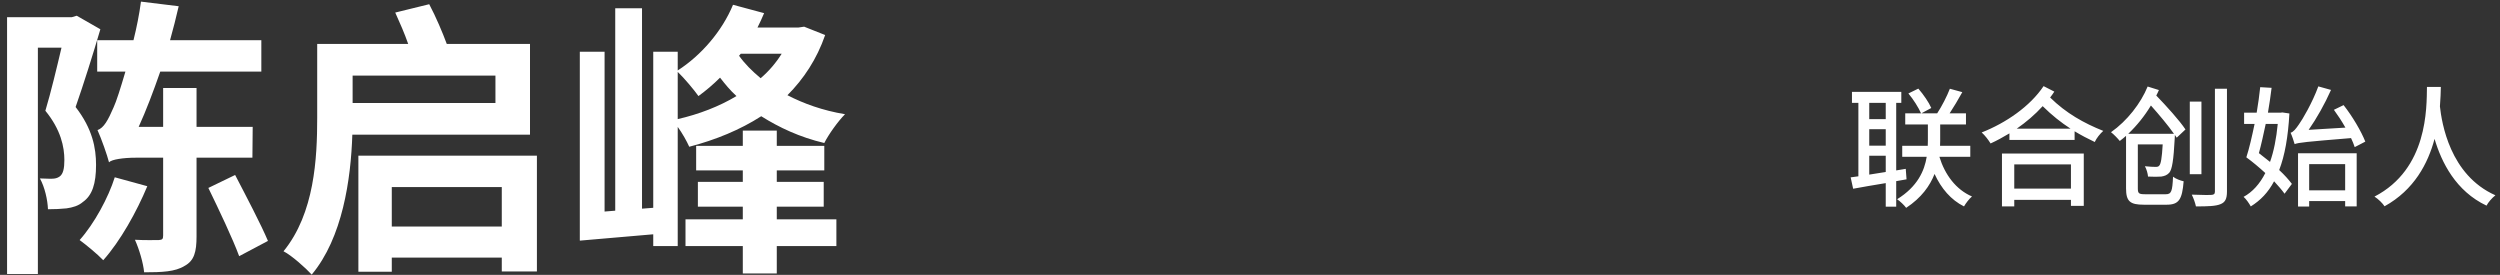
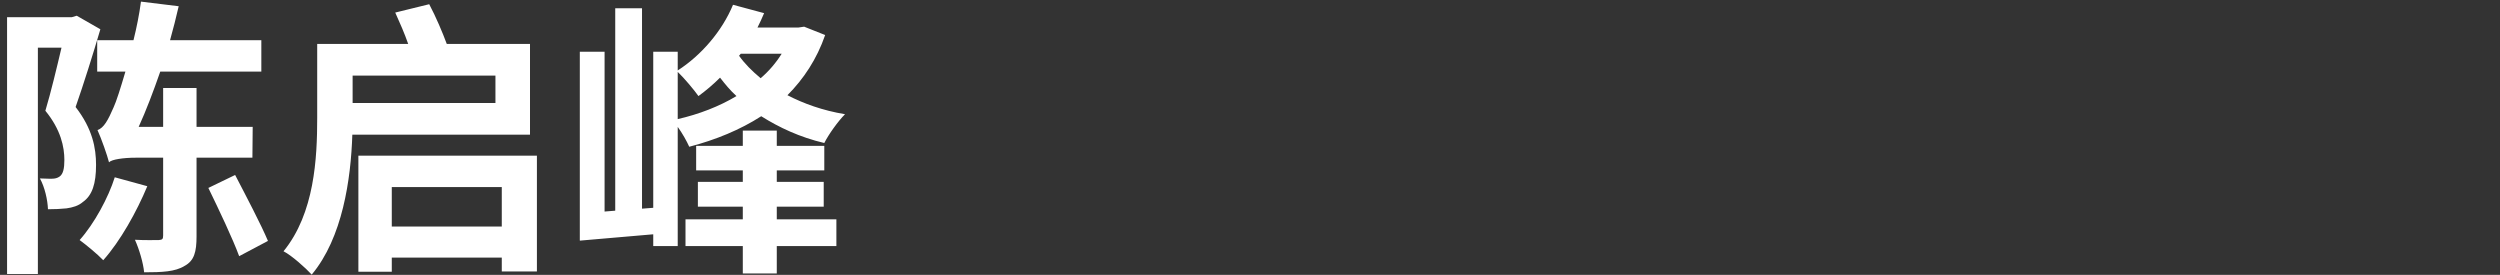
<svg xmlns="http://www.w3.org/2000/svg" width="191px" height="21px" viewBox="0 0 191 21" version="1.1">
  <rect x="0" y="0" width="191" height="21" fill="#333333" stroke="none" />
  <title>编组 6</title>
  <g id="页面-1" stroke="none" stroke-width="1" fill="none" fill-rule="evenodd">
    <g id="编组-6" transform="translate(0.54, 0.124)" fill="#FFFFFF" fill-rule="nonzero">
-       <path d="M145.09,15.756 C146.26,14.986 146.91,14.066 147.26,13.166 C147.77,14.276 148.51,15.146 149.51,15.646 C149.64,15.416 149.91,15.056 150.12,14.886 C148.9,14.366 148.05,13.226 147.63,11.856 L149.99,11.856 L149.99,11.016 L147.68,11.016 C147.69,10.886 147.69,10.756 147.69,10.636 L147.69,9.386 L149.66,9.386 L149.66,8.536 L148.41,8.536 C148.72,8.066 149.07,7.476 149.38,6.916 L148.43,6.656 C148.21,7.226 147.81,8.006 147.46,8.536 L146.25,8.536 L147.01,8.126 C146.83,7.706 146.42,7.106 146.02,6.646 L145.26,7.016 C145.65,7.476 146.04,8.106 146.23,8.536 L145.02,8.536 L145.02,9.386 L146.75,9.386 L146.75,10.616 C146.75,10.736 146.75,10.876 146.74,11.016 L144.79,11.016 L144.79,11.856 L146.66,11.856 C146.49,12.916 145.96,14.136 144.4,15.096 C144.63,15.256 144.95,15.556 145.09,15.756 Z M144.33,15.666 L144.33,13.716 L145.12,13.576 L145.06,12.776 L144.33,12.896 L144.33,7.736 L144.72,7.736 L144.72,6.896 L140.95,6.896 L140.95,7.736 L141.44,7.736 L141.44,13.346 C141.23,13.376 141.03,13.406 140.85,13.426 L141.04,14.296 C141.74,14.166 142.61,14.016 143.53,13.866 L143.53,15.666 L144.33,15.666 Z M143.53,8.976 L142.27,8.976 L142.27,7.736 L143.53,7.736 L143.53,8.976 Z M143.53,11.006 L142.27,11.006 L142.27,9.746 L143.53,9.746 L143.53,11.006 Z M142.27,13.216 L142.27,11.776 L143.53,11.776 L143.53,13.016 C143.1,13.086 142.67,13.156 142.27,13.216 Z M151.54,10.836 C152.03,10.616 152.51,10.346 152.98,10.066 L152.98,10.566 L157.96,10.566 L157.96,9.906 C158.46,10.206 158.97,10.476 159.5,10.726 C159.63,10.436 159.9,10.096 160.15,9.876 C158.67,9.286 157.31,8.526 156.09,7.326 C156.21,7.176 156.31,7.026 156.41,6.876 L155.59,6.456 C154.56,7.996 152.72,9.266 150.86,9.996 C151.12,10.226 151.38,10.576 151.54,10.836 Z M157.65,9.706 L153.54,9.706 C154.26,9.206 154.94,8.626 155.52,7.986 C156.23,8.686 156.92,9.236 157.65,9.706 Z M153.35,15.646 L153.35,15.146 L157.68,15.146 L157.68,15.606 L158.66,15.606 L158.66,11.606 L152.41,11.606 L152.41,15.646 L153.35,15.646 Z M157.68,14.286 L153.35,14.286 L153.35,12.436 L157.68,12.436 L157.68,14.286 Z M164.99,15.516 C165.93,15.516 166.18,15.116 166.29,13.726 C166.05,13.676 165.68,13.536 165.48,13.376 C165.43,14.506 165.35,14.716 164.92,14.716 L163.35,14.716 C162.87,14.716 162.79,14.656 162.79,14.266 L162.79,10.906 L164.69,10.906 C164.63,11.956 164.55,12.396 164.43,12.526 C164.37,12.606 164.29,12.626 164.15,12.626 C164.01,12.626 163.69,12.616 163.33,12.576 C163.46,12.806 163.55,13.136 163.57,13.366 C163.97,13.386 164.37,13.386 164.58,13.366 C164.84,13.326 165.02,13.256 165.19,13.076 C165.41,12.816 165.52,12.126 165.61,10.436 C165.62,10.376 165.62,10.266 165.62,10.186 C165.67,10.256 165.72,10.326 165.76,10.396 L166.43,9.766 C165.97,9.076 165,8.006 164.2,7.176 C164.27,7.036 164.34,6.906 164.4,6.756 L163.54,6.486 C163.02,7.766 161.97,9.116 160.74,9.976 C160.94,10.126 161.26,10.456 161.41,10.646 C161.58,10.516 161.73,10.396 161.89,10.256 L161.89,14.266 C161.89,15.266 162.2,15.516 163.25,15.516 L164.99,15.516 Z M169.1,15.476 C169.46,15.336 169.6,15.076 169.6,14.506 L169.6,6.656 L168.68,6.656 L168.68,14.506 C168.68,14.696 168.6,14.756 168.41,14.766 C168.358,14.769 168.272,14.771 168.161,14.772 L167.908,14.772 C167.627,14.77 167.27,14.762 166.91,14.746 C167.04,14.996 167.18,15.396 167.23,15.646 C168.15,15.646 168.74,15.626 169.1,15.476 Z M167.65,13.186 L167.65,7.636 L166.76,7.636 L166.76,13.186 L167.65,13.186 Z M165.55,10.096 L162.06,10.096 C162.72,9.466 163.31,8.736 163.79,7.936 C164.42,8.646 165.11,9.466 165.55,10.096 Z M179.36,11.116 L180.17,10.696 C179.86,9.916 179.19,8.766 178.51,7.906 L177.77,8.266 C178.07,8.676 178.38,9.146 178.65,9.626 L175.84,9.796 C176.45,8.926 177.07,7.826 177.55,6.746 L176.58,6.476 C176.12,7.736 175.35,9.036 175.1,9.376 C174.86,9.726 174.67,9.966 174.46,10.016 C174.57,10.246 174.72,10.706 174.77,10.886 C175.1,10.766 175.56,10.716 179.08,10.426 C179.2,10.676 179.29,10.906 179.36,11.116 Z M171.42,15.646 C172.16,15.186 172.75,14.576 173.2,13.726 C173.52,14.076 173.8,14.396 174,14.676 L174.56,13.926 C174.33,13.616 173.99,13.236 173.59,12.866 C174.02,11.756 174.27,10.336 174.37,8.546 L173.83,8.466 L173.69,8.486 L172.73,8.486 C172.84,7.826 172.94,7.186 173.01,6.586 L172.14,6.536 C172.08,7.146 171.98,7.806 171.87,8.486 L170.91,8.486 L170.91,9.346 L171.71,9.346 C171.51,10.306 171.3,11.226 171.08,11.896 C171.55,12.236 172.06,12.666 172.53,13.096 C172.11,13.926 171.55,14.546 170.87,14.916 C171.06,15.076 171.3,15.426 171.42,15.646 Z M172.89,12.246 C172.61,12.016 172.33,11.796 172.04,11.576 C172.22,10.916 172.39,10.146 172.56,9.346 L173.48,9.346 C173.37,10.466 173.18,11.436 172.89,12.246 Z M175.88,15.656 L175.88,15.236 L178.63,15.236 L178.63,15.646 L179.51,15.646 L179.51,11.586 L175.03,11.586 L175.03,15.656 L175.88,15.656 Z M178.63,14.416 L175.88,14.416 L175.88,12.416 L178.63,12.416 L178.63,14.416 Z M181.64,15.636 C183.9,14.386 184.96,12.366 185.46,10.486 C185.99,12.276 187.08,14.476 189.43,15.586 C189.56,15.336 189.84,15.006 190.11,14.796 C186.62,13.246 186.01,9.256 185.87,8.006 C185.92,7.416 185.93,6.896 185.94,6.516 L184.88,6.516 C184.85,8.116 184.96,12.776 180.87,14.896 C181.18,15.096 181.48,15.396 181.64,15.636 Z" id="联合创始人" />
      <path d="M13.552,20.196 C14.3,19.8 14.476,19.118 14.476,17.93 L14.476,11.924 L18.744,11.924 L18.766,9.57 L14.476,9.57 L14.476,6.6 L11.924,6.6 L11.924,9.57 L10.054,9.57 C10.626,8.316 11.176,6.864 11.704,5.346 L19.426,5.346 L19.426,2.948 L12.452,2.948 C12.694,2.068 12.914,1.232 13.112,0.352 L10.23,0 C10.098,0.99 9.9,1.98 9.658,2.948 L6.886,2.948 L6.886,5.346 L9.042,5.346 C8.668,6.622 8.338,7.656 8.14,8.074 C7.722,9.042 7.392,9.658 6.908,9.812 C7.216,10.494 7.656,11.748 7.788,12.276 C7.986,12.056 8.888,11.924 9.834,11.924 L11.924,11.924 L11.924,17.864 C11.924,18.15 11.858,18.194 11.594,18.216 C11.33,18.216 10.538,18.238 9.768,18.194 C10.098,18.92 10.406,19.976 10.472,20.68 C11.836,20.68 12.848,20.636 13.552,20.196 Z M2.354,20.812 L2.354,3.52 L4.158,3.52 C3.806,5.016 3.344,6.952 2.926,8.338 C4.114,9.79 4.378,11.11 4.378,12.1 C4.378,12.738 4.29,13.156 4.026,13.354 C3.85,13.486 3.652,13.53 3.41,13.53 L3.166,13.529 C2.987,13.528 2.772,13.523 2.508,13.508 C2.882,14.168 3.102,15.18 3.124,15.862 C3.608,15.862 4.136,15.84 4.532,15.796 C5.016,15.73 5.456,15.598 5.786,15.312 C6.512,14.806 6.798,13.904 6.798,12.474 C6.798,11.198 6.534,9.724 5.236,8.052 C5.83,6.358 6.578,3.982 7.128,2.112 L5.324,1.078 L4.95,1.188 L0,1.188 L0,20.812 L2.354,20.812 Z M17.732,19.448 L19.932,18.282 C19.404,17.028 18.26,14.85 17.424,13.244 L15.378,14.234 C16.192,15.906 17.248,18.128 17.732,19.448 Z M7.348,19.756 C8.646,18.304 9.9,16.06 10.714,14.102 L8.228,13.42 C7.744,14.96 6.666,16.962 5.544,18.216 C6.05,18.59 6.886,19.272 7.348,19.756 Z M23.276,20.856 C25.63,18.04 26.268,13.574 26.378,10.164 L39.952,10.164 L39.952,3.234 L33.594,3.234 C33.286,2.398 32.758,1.144 32.252,0.198 L29.656,0.836 C29.986,1.562 30.382,2.464 30.646,3.234 L23.694,3.234 L23.694,8.888 C23.694,11.946 23.496,16.17 21.12,19.074 C21.736,19.382 22.836,20.372 23.276,20.856 Z M37.312,7.744 L26.4,7.744 L26.4,5.654 L37.312,5.654 L37.312,7.744 Z M29.392,20.636 L29.392,19.558 L37.796,19.558 L37.796,20.614 L40.48,20.614 L40.48,11.77 L26.84,11.77 L26.84,20.636 L29.392,20.636 Z M37.796,17.182 L29.392,17.182 L29.392,14.168 L37.796,14.168 L37.796,17.182 Z M51.238,18.678 L51.238,9.57 C51.59,10.054 51.92,10.648 52.118,11.088 C54.142,10.56 56.012,9.79 57.618,8.756 C58.982,9.614 60.566,10.362 62.436,10.802 C62.766,10.142 63.492,9.13 64.02,8.602 C62.304,8.316 60.852,7.788 59.62,7.15 C60.852,5.918 61.864,4.4 62.502,2.552 L60.896,1.914 L60.456,1.98 L57.332,1.98 C57.508,1.628 57.684,1.254 57.838,0.88 L55.462,0.242 C54.626,2.266 53.02,4.114 51.238,5.258 L51.238,3.828 L49.368,3.828 L49.368,15.752 L48.51,15.818 L48.51,0.506 L46.464,0.506 L46.464,15.972 L45.65,16.038 L45.65,3.828 L43.758,3.828 L43.758,18.26 L49.368,17.776 L49.368,18.678 L51.238,18.678 Z M57.574,5.852 C56.914,5.302 56.364,4.752 55.924,4.136 L56.056,3.982 L59.18,3.982 C58.74,4.686 58.212,5.302 57.574,5.852 Z M51.238,8.976 L51.238,5.368 C51.744,5.852 52.514,6.776 52.822,7.216 C53.394,6.798 53.944,6.336 54.472,5.808 C54.846,6.292 55.242,6.776 55.726,7.216 C54.406,8.008 52.866,8.602 51.238,8.976 Z M58.806,20.768 L58.806,18.678 L63.36,18.678 L63.36,16.632 L58.806,16.632 L58.806,15.664 L62.392,15.664 L62.392,13.772 L58.806,13.772 L58.806,12.892 L62.436,12.892 L62.436,11.022 L58.806,11.022 L58.806,9.856 L56.21,9.856 L56.21,11.022 L52.646,11.022 L52.646,12.892 L56.21,12.892 L56.21,13.772 L52.778,13.772 L52.778,15.664 L56.21,15.664 L56.21,16.632 L51.832,16.632 L51.832,18.678 L56.21,18.678 L56.21,20.768 L58.806,20.768 Z" id="陈启峰" />
    </g>
  </g>
</svg>